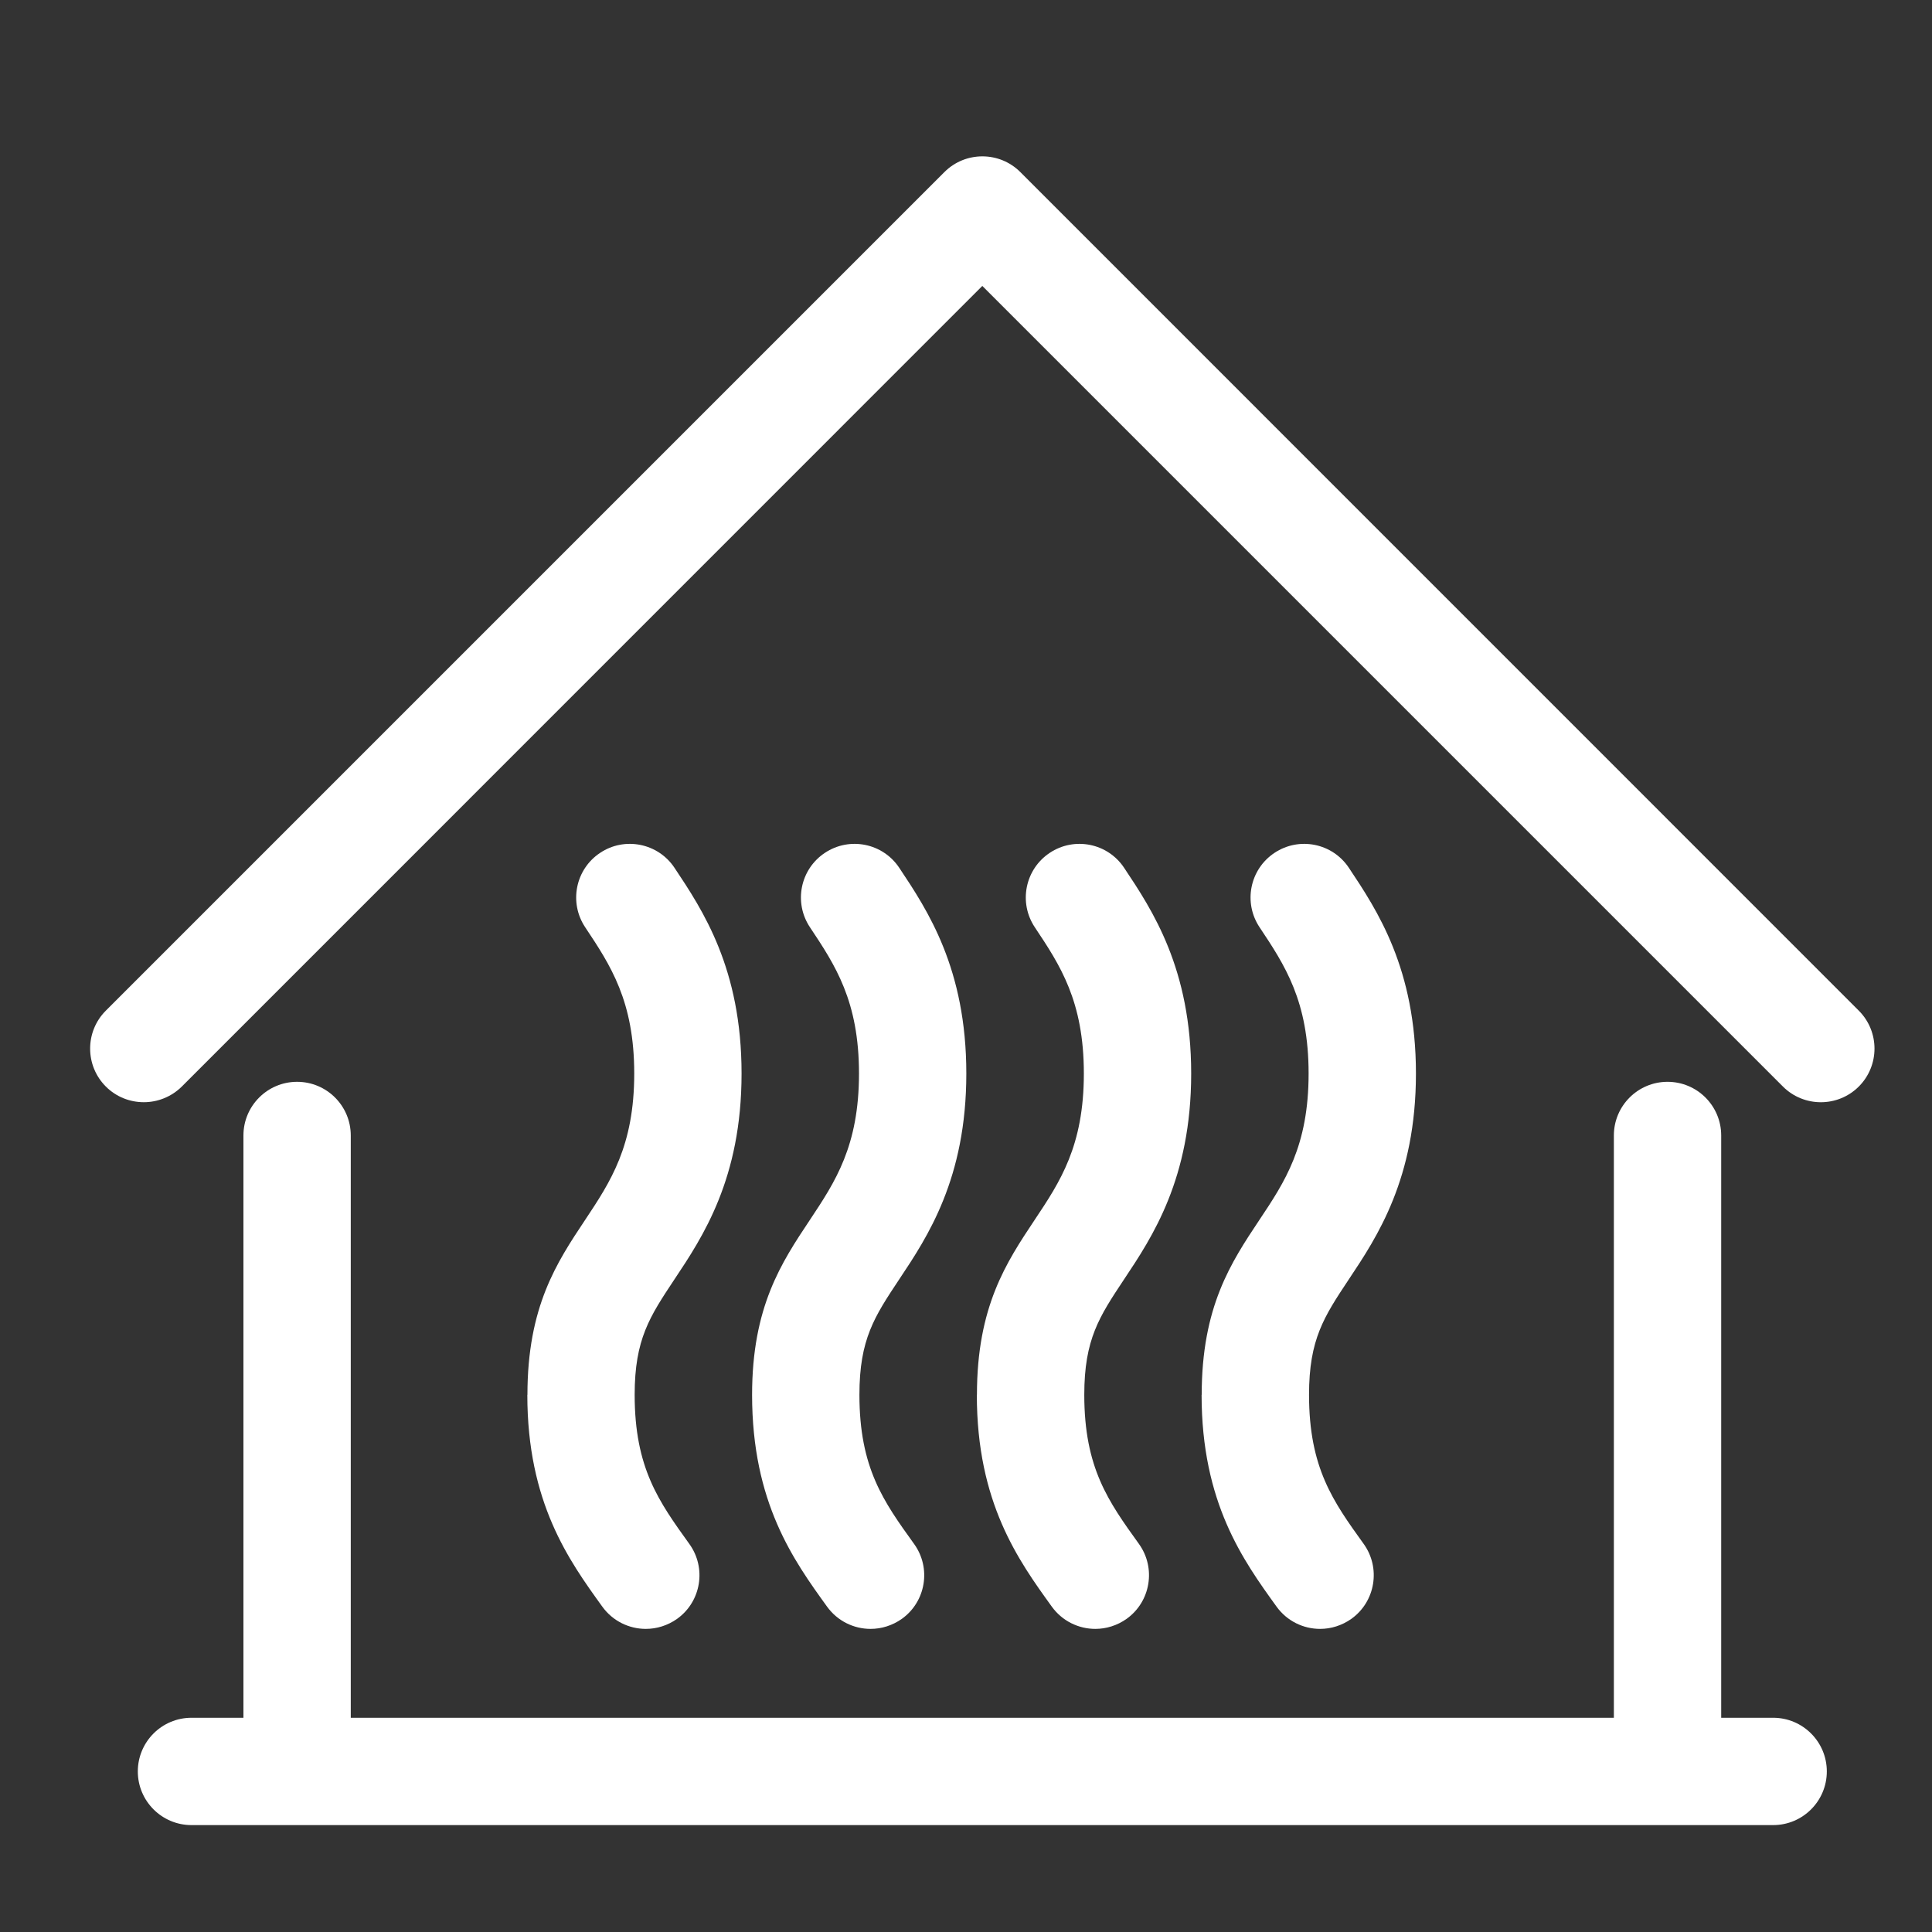
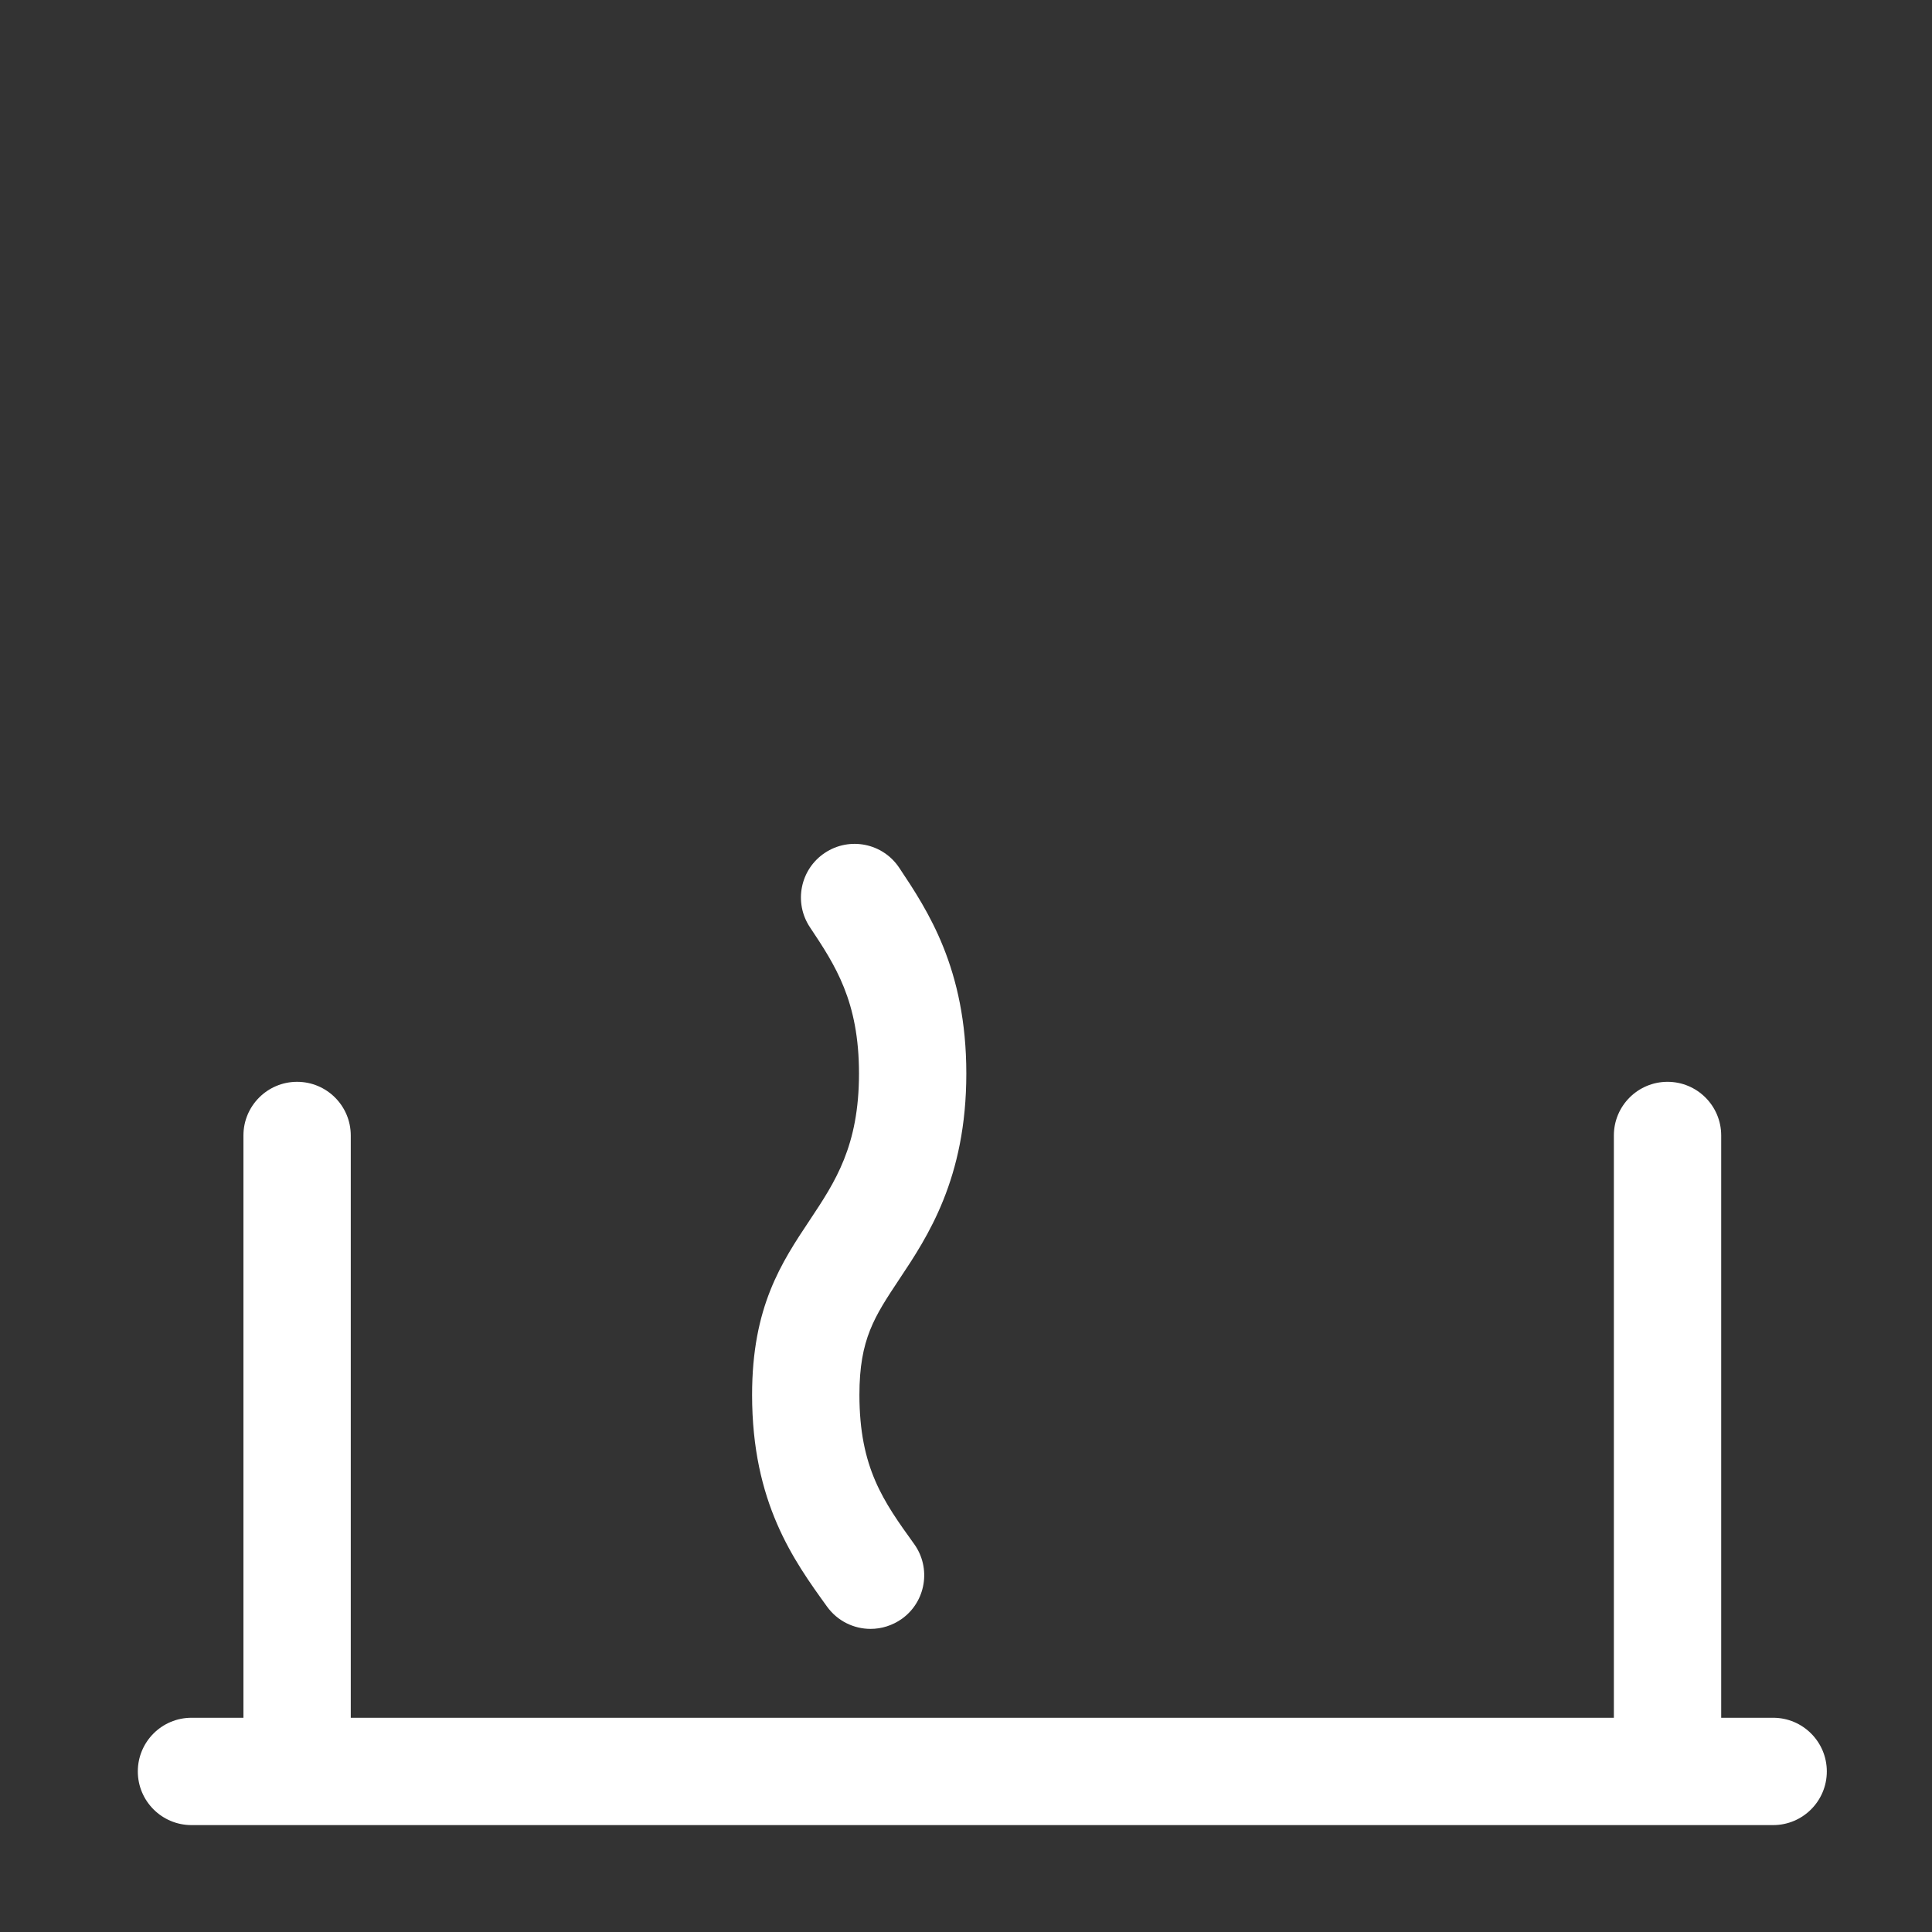
<svg xmlns="http://www.w3.org/2000/svg" id="Layer_1" viewBox="0 0 180 180">
  <rect x="0" y="0" width="180" height="180" fill="#333333" stroke="none" />
  <defs>
    <style>.cls-1{fill:#fff;}</style>
  </defs>
-   <path class="cls-1" d="m173.18,94.16L95.06,16.03c-1.95-1.95-5.12-1.95-7.07,0L9.86,94.16c-1.95,1.95-1.95,5.12,0,7.07.98.98,2.26,1.46,3.54,1.46s2.56-.49,3.54-1.46L91.52,26.64l74.59,74.59c1.95,1.95,5.12,1.95,7.07,0,1.95-1.95,1.95-5.12,0-7.07Z" />
  <path class="cls-1" d="m165.2,160.04h-4.84v-54.25c0-2.76-2.24-5-5-5s-5,2.24-5,5v54.25H32.68v-54.25c0-2.76-2.24-5-5-5s-5,2.24-5,5v54.25h-4.84c-2.76,0-5,2.24-5,5s2.24,5,5,5h147.36c2.76,0,5-2.24,5-5s-2.24-5-5-5Z" />
-   <path class="cls-1" d="m111.95,129.95c0,10.05,3.87,15.42,6.98,19.73.98,1.36,2.51,2.08,4.06,2.08,1.01,0,2.03-.31,2.92-.94,2.24-1.61,2.75-4.74,1.14-6.98-2.84-3.95-5.09-7.07-5.09-13.89,0-5.18,1.4-7.28,3.71-10.76,2.64-3.96,6.25-9.39,6.25-19.17s-3.61-15.21-6.25-19.17c-1.53-2.3-4.63-2.92-6.93-1.39-2.3,1.53-2.92,4.63-1.39,6.93,2.35,3.53,4.57,6.87,4.57,13.63s-2.22,10.09-4.58,13.63c-2.65,3.98-5.38,8.09-5.38,16.3Z" />
-   <path class="cls-1" d="m91.01,129.95c0,10.05,3.87,15.42,6.98,19.73.98,1.36,2.51,2.08,4.06,2.08,1.01,0,2.03-.31,2.92-.94,2.24-1.61,2.75-4.74,1.14-6.98-2.84-3.95-5.09-7.07-5.09-13.89,0-5.18,1.4-7.28,3.71-10.76,2.64-3.96,6.25-9.39,6.25-19.17s-3.61-15.21-6.25-19.17c-1.53-2.3-4.63-2.92-6.93-1.39-2.3,1.53-2.92,4.63-1.39,6.93,2.35,3.53,4.57,6.87,4.57,13.63s-2.22,10.09-4.58,13.63c-2.65,3.98-5.38,8.09-5.38,16.29Z" />
  <path class="cls-1" d="m70.07,129.95c0,10.05,3.87,15.42,6.98,19.73.98,1.36,2.51,2.08,4.06,2.08,1.01,0,2.03-.31,2.92-.94,2.24-1.61,2.75-4.74,1.13-6.98-2.84-3.95-5.09-7.07-5.09-13.89,0-5.18,1.4-7.28,3.71-10.76,2.64-3.96,6.25-9.39,6.25-19.17s-3.61-15.21-6.25-19.17c-1.53-2.3-4.63-2.92-6.93-1.39-2.3,1.53-2.92,4.63-1.39,6.93,2.35,3.53,4.57,6.87,4.57,13.63s-2.22,10.09-4.57,13.63c-2.65,3.98-5.39,8.09-5.39,16.3Z" />
-   <path class="cls-1" d="m49.13,129.95c0,10.05,3.87,15.42,6.98,19.73.98,1.36,2.51,2.08,4.06,2.08,1.01,0,2.03-.31,2.92-.94,2.24-1.61,2.75-4.74,1.13-6.98-2.84-3.95-5.09-7.07-5.09-13.89,0-5.18,1.4-7.28,3.71-10.76,2.64-3.96,6.25-9.39,6.25-19.17s-3.61-15.21-6.25-19.17c-1.53-2.3-4.64-2.92-6.93-1.39-2.3,1.53-2.92,4.63-1.39,6.93,2.35,3.53,4.57,6.87,4.57,13.63s-2.22,10.09-4.57,13.63c-2.65,3.98-5.38,8.09-5.38,16.3Z" />
</svg>